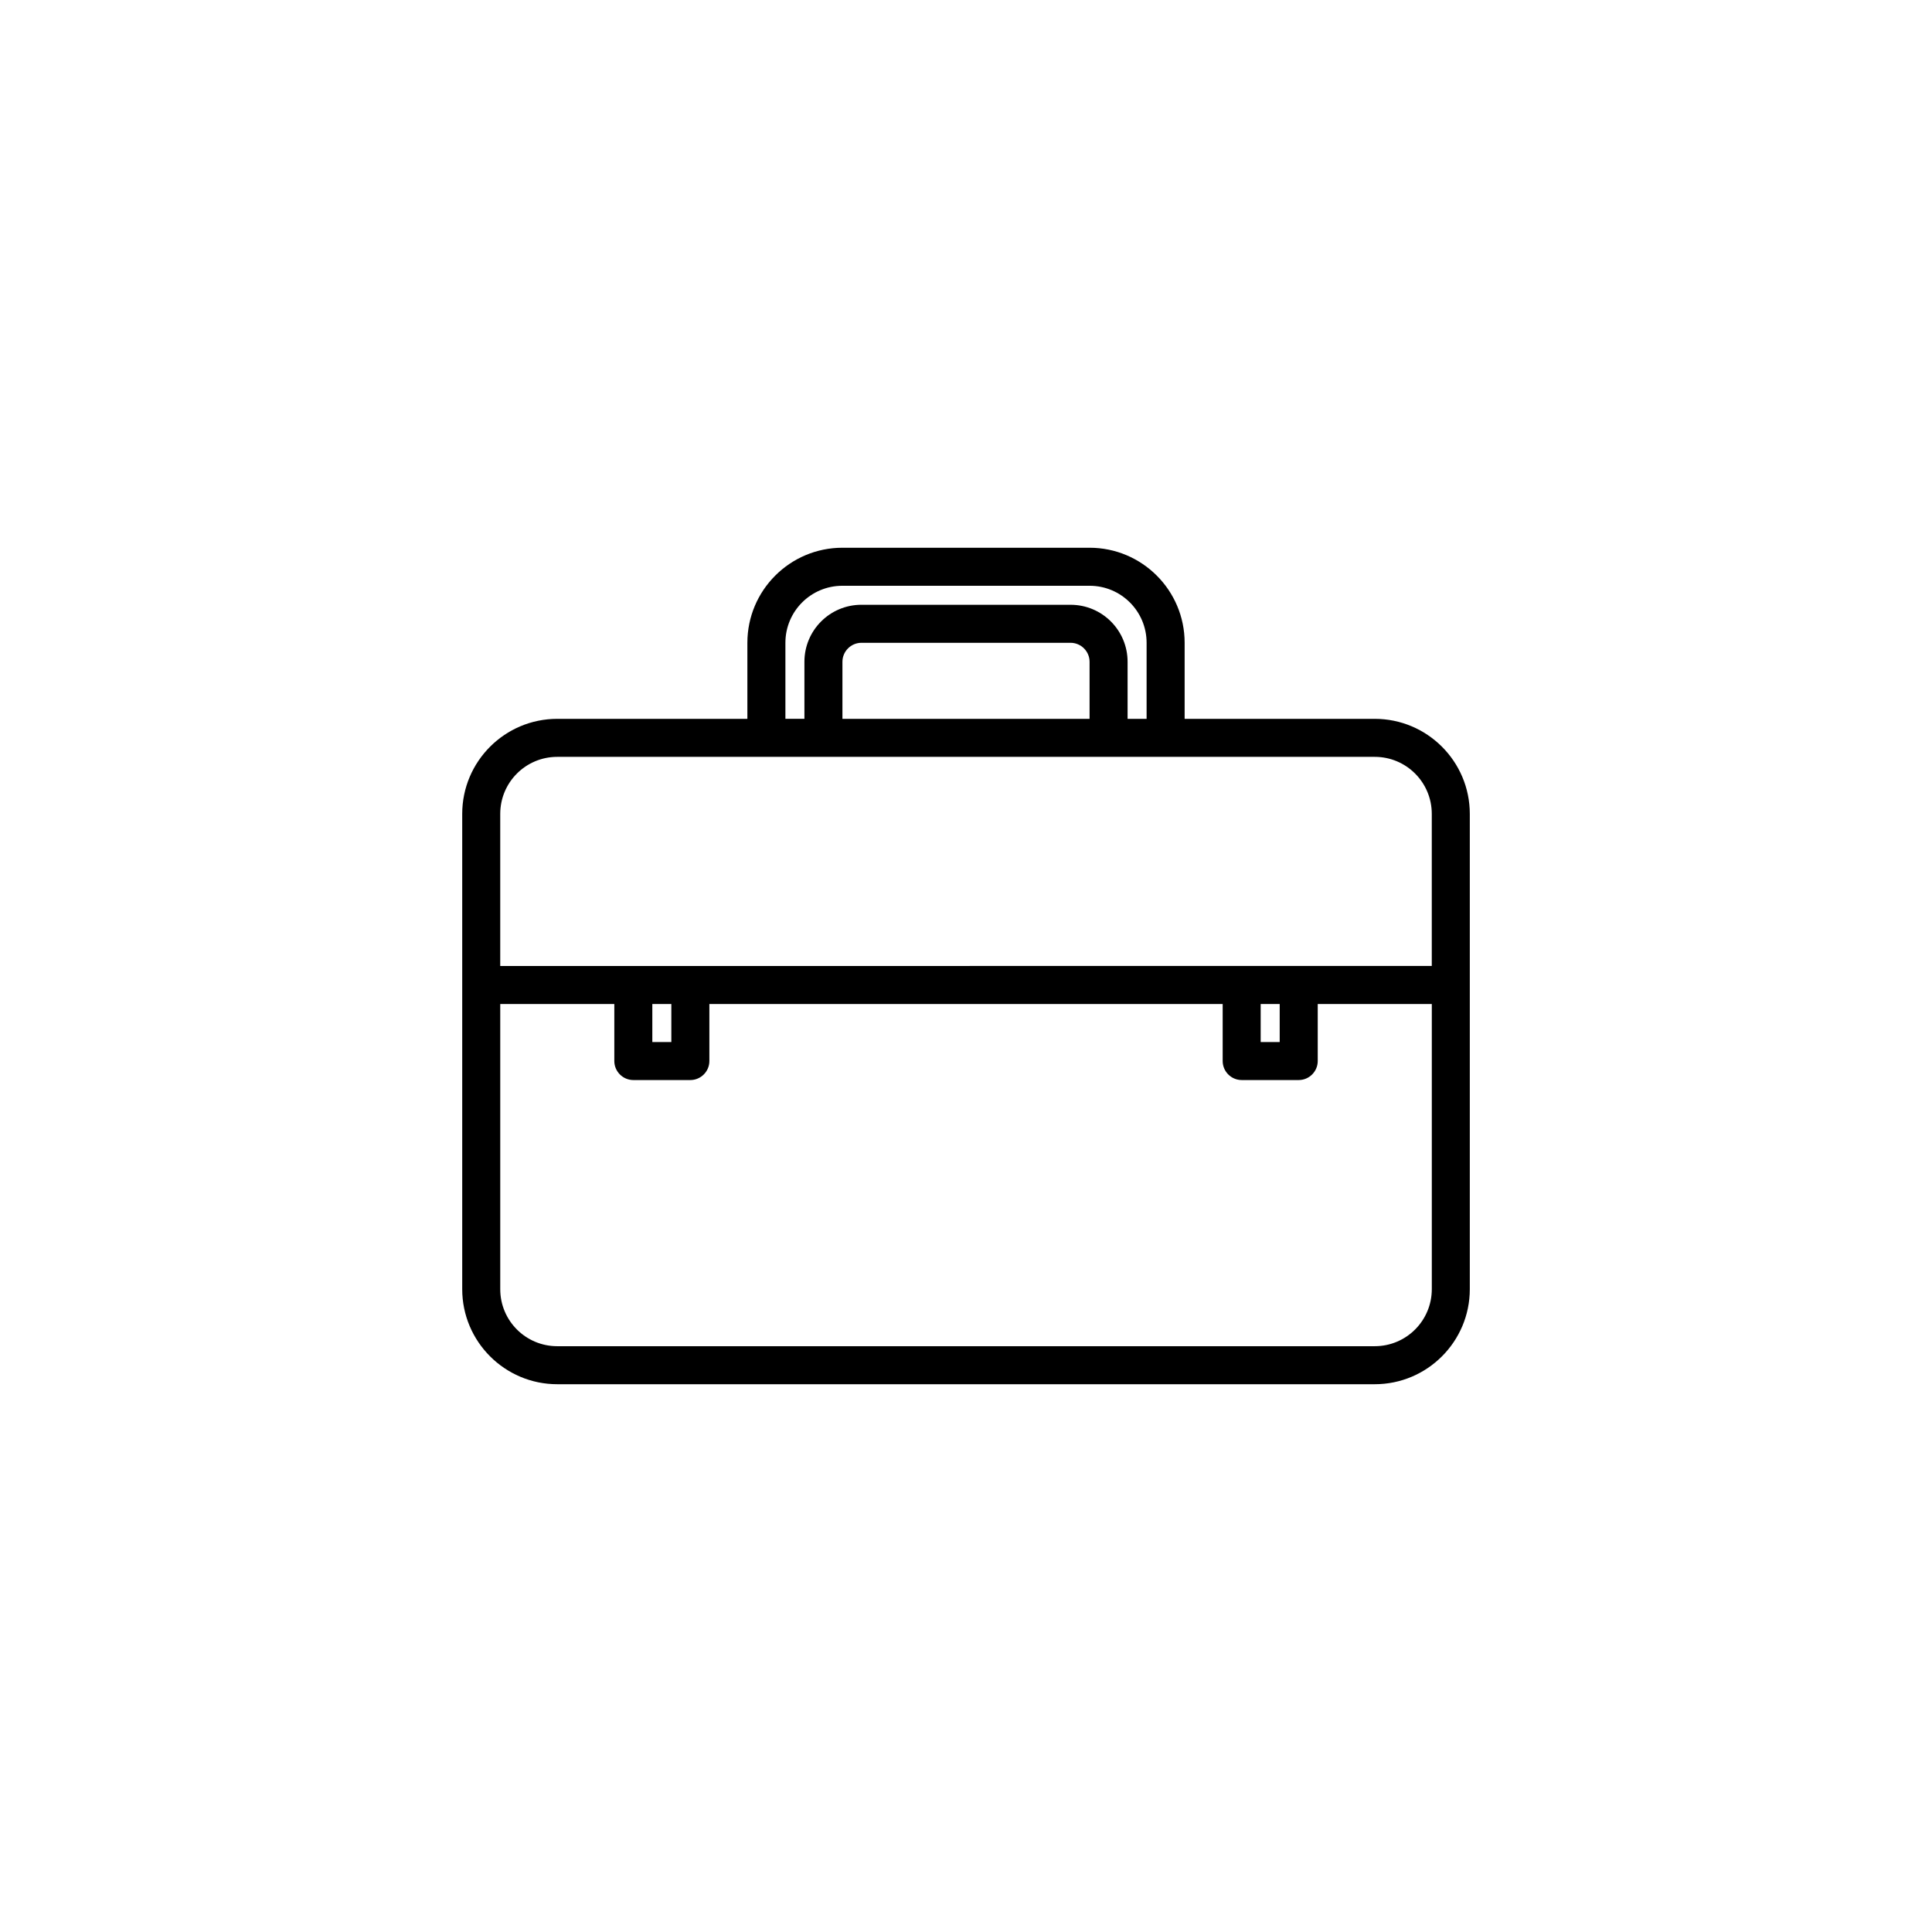
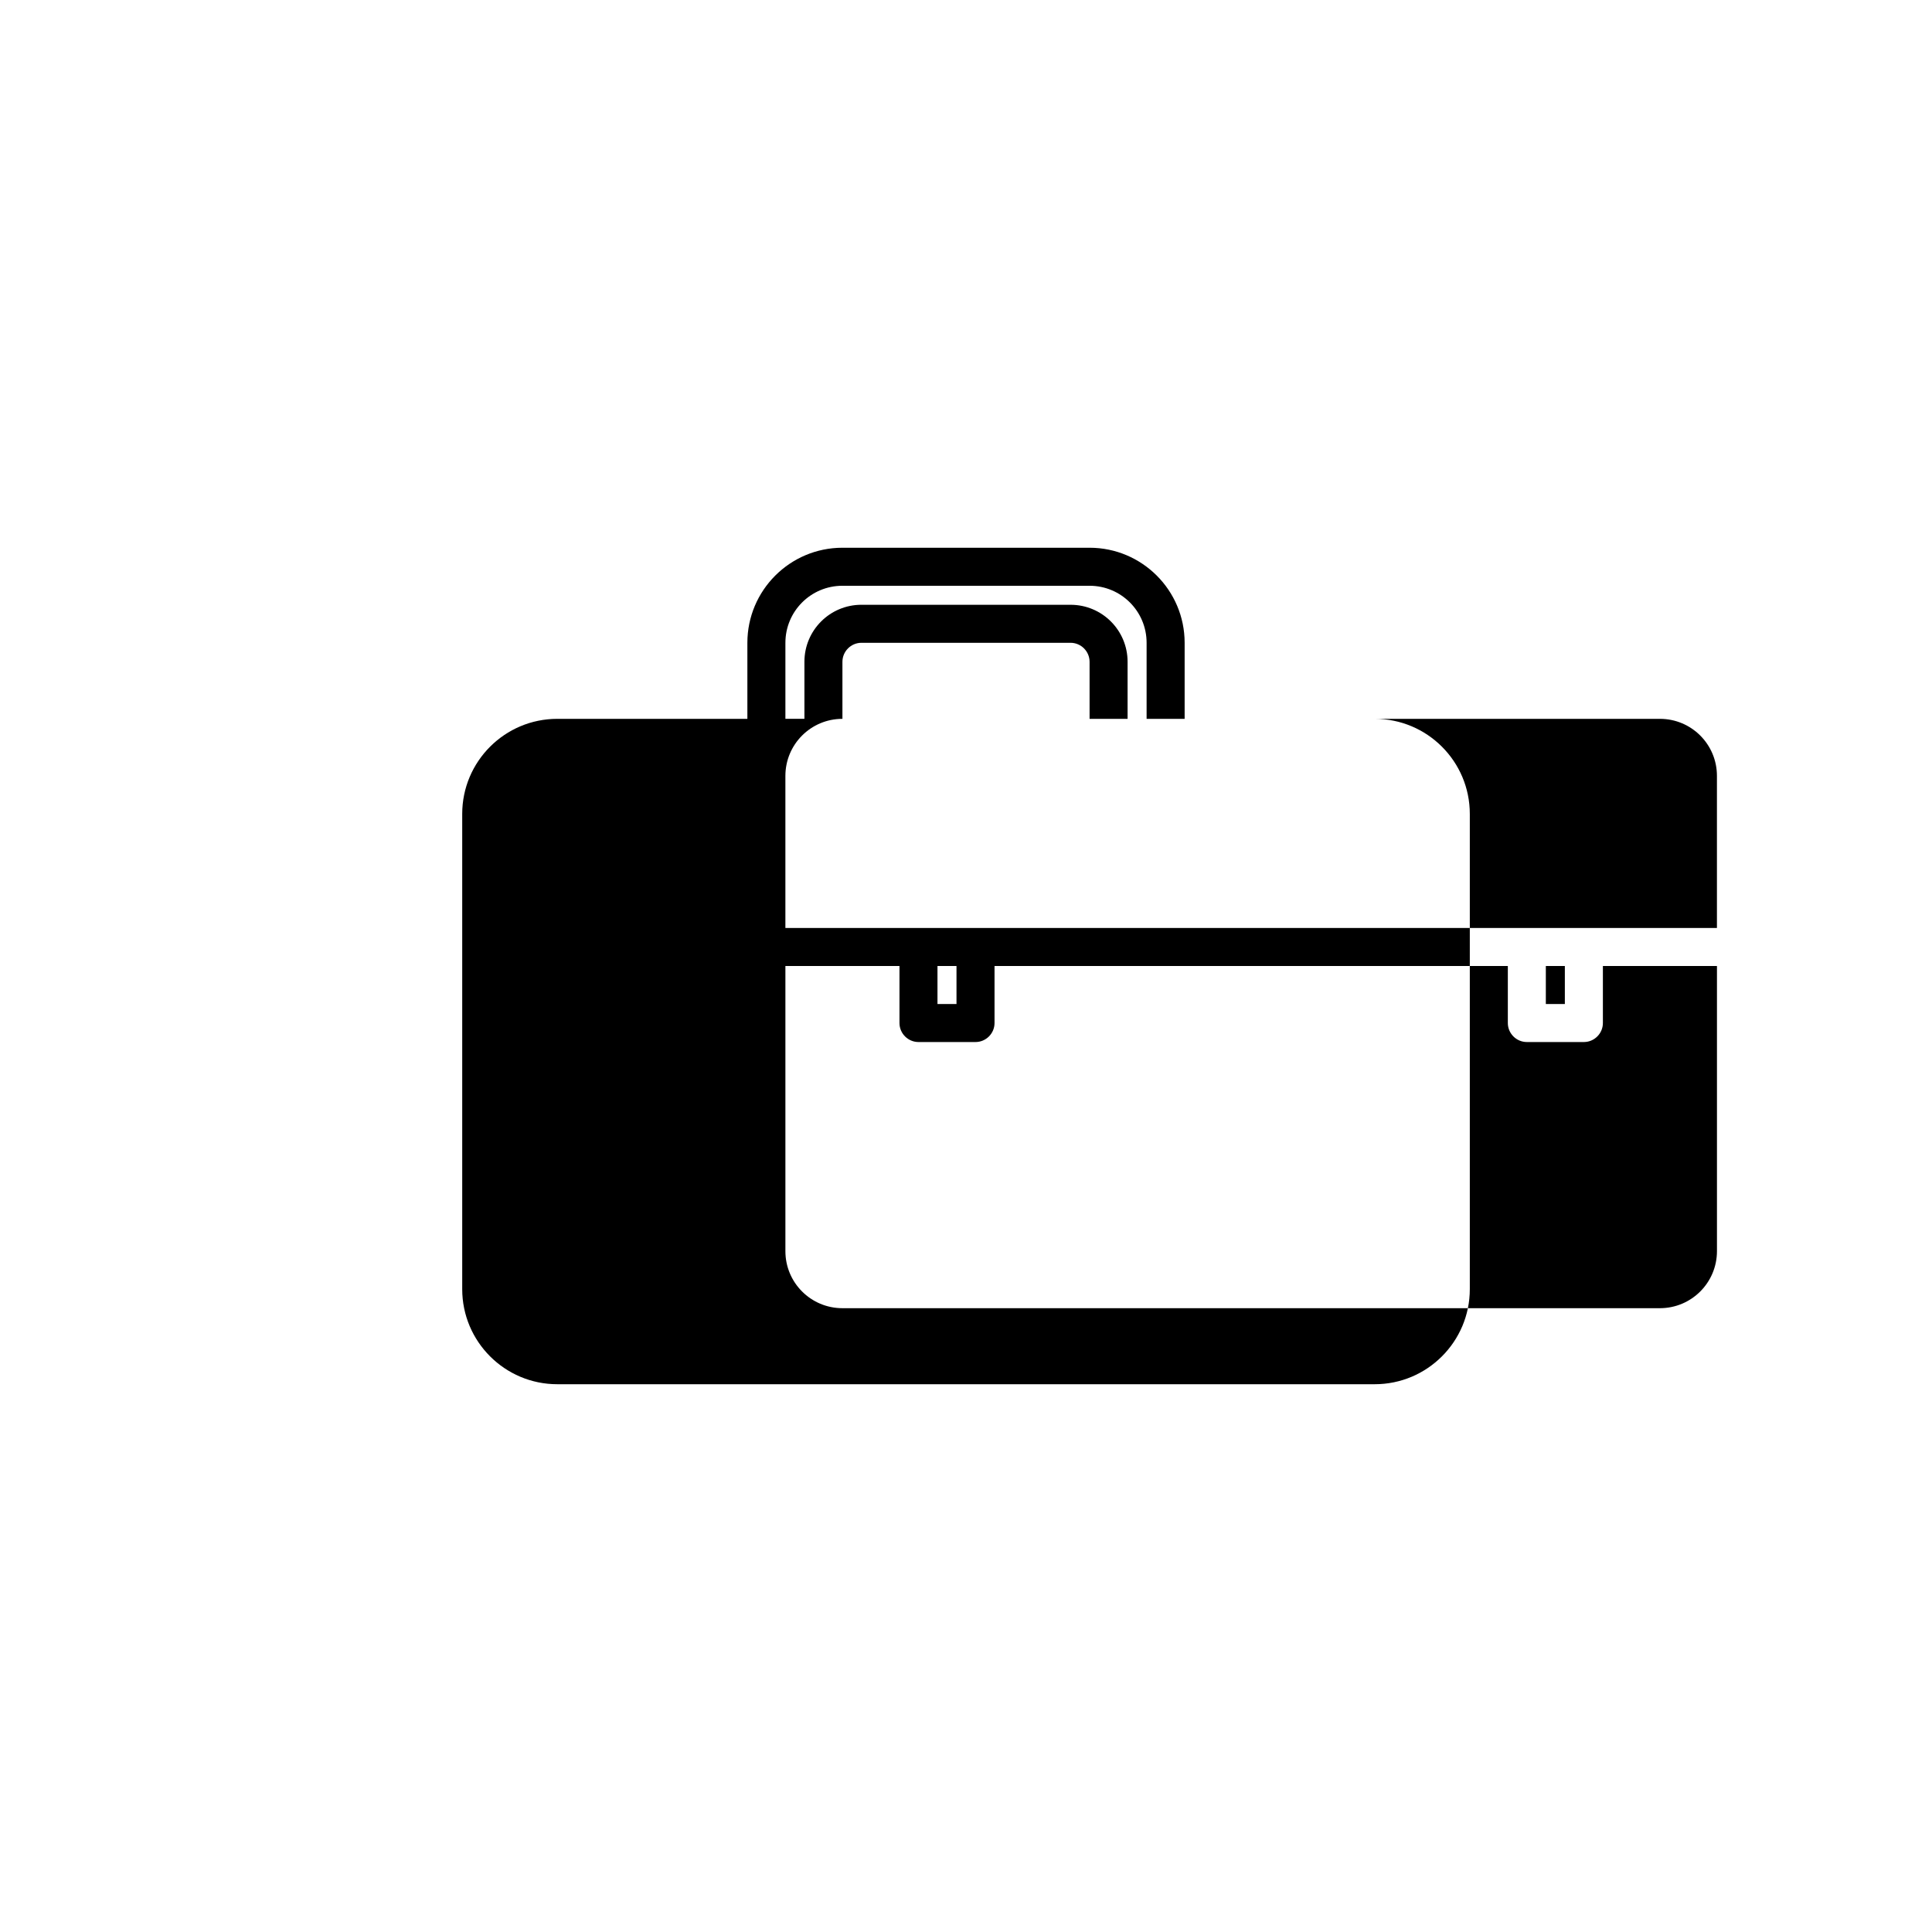
<svg xmlns="http://www.w3.org/2000/svg" fill="#000000" width="800px" height="800px" version="1.1" viewBox="144 144 512 512">
-   <path d="m508.32 334.5h-50.379v-20.152c0-13.898-11.293-25.191-25.191-25.191h-65.496c-13.898 0-25.191 11.293-25.191 25.191v20.152h-50.379c-13.898 0-25.191 11.293-25.191 25.191v125.95c0 13.898 11.293 25.191 25.191 25.191h216.64c13.898 0 25.191-11.293 25.191-25.191v-125.95c0-13.898-11.293-25.191-25.191-25.191zm-156.18-20.152c0-8.355 6.758-15.113 15.113-15.113h65.496c8.355 0 15.113 6.758 15.113 15.113v20.152h-5.039v-15.113c0-8.355-6.758-15.113-15.113-15.113l-55.418-0.004c-8.355 0-15.113 6.758-15.113 15.113v15.113h-5.039zm15.113 20.152v-15.113c0-2.769 2.266-5.039 5.039-5.039h55.418c2.769 0 5.039 2.266 5.039 5.039v15.113zm-75.57 10.074h216.64c8.355 0 15.113 6.758 15.113 15.113v40.305h-50.379l-146.11 0.004h-50.379v-40.305c0-8.355 6.758-15.117 15.113-15.117zm186.41 65.496h5.039v10.078h-5.039zm-161.22 0h5.039v10.078h-5.039zm191.45 90.688h-216.64c-8.355 0-15.113-6.758-15.113-15.113v-75.574h30.23v15.113c0 2.769 2.266 5.039 5.039 5.039h15.113c2.769 0 5.039-2.266 5.039-5.039v-15.113h136.03v15.113c0 2.769 2.266 5.039 5.039 5.039h15.113c2.769 0 5.039-2.266 5.039-5.039v-15.113h30.23v75.57c-0.004 8.355-6.766 15.117-15.121 15.117z" />
+   <path d="m508.32 334.5h-50.379v-20.152c0-13.898-11.293-25.191-25.191-25.191h-65.496c-13.898 0-25.191 11.293-25.191 25.191v20.152h-50.379c-13.898 0-25.191 11.293-25.191 25.191v125.95c0 13.898 11.293 25.191 25.191 25.191h216.64c13.898 0 25.191-11.293 25.191-25.191v-125.95c0-13.898-11.293-25.191-25.191-25.191zm-156.18-20.152c0-8.355 6.758-15.113 15.113-15.113h65.496c8.355 0 15.113 6.758 15.113 15.113v20.152h-5.039v-15.113c0-8.355-6.758-15.113-15.113-15.113l-55.418-0.004c-8.355 0-15.113 6.758-15.113 15.113v15.113h-5.039zm15.113 20.152v-15.113c0-2.769 2.266-5.039 5.039-5.039h55.418c2.769 0 5.039 2.266 5.039 5.039v15.113zh216.64c8.355 0 15.113 6.758 15.113 15.113v40.305h-50.379l-146.11 0.004h-50.379v-40.305c0-8.355 6.758-15.117 15.113-15.117zm186.41 65.496h5.039v10.078h-5.039zm-161.22 0h5.039v10.078h-5.039zm191.45 90.688h-216.64c-8.355 0-15.113-6.758-15.113-15.113v-75.574h30.23v15.113c0 2.769 2.266 5.039 5.039 5.039h15.113c2.769 0 5.039-2.266 5.039-5.039v-15.113h136.03v15.113c0 2.769 2.266 5.039 5.039 5.039h15.113c2.769 0 5.039-2.266 5.039-5.039v-15.113h30.23v75.57c-0.004 8.355-6.766 15.117-15.121 15.117z" />
</svg>